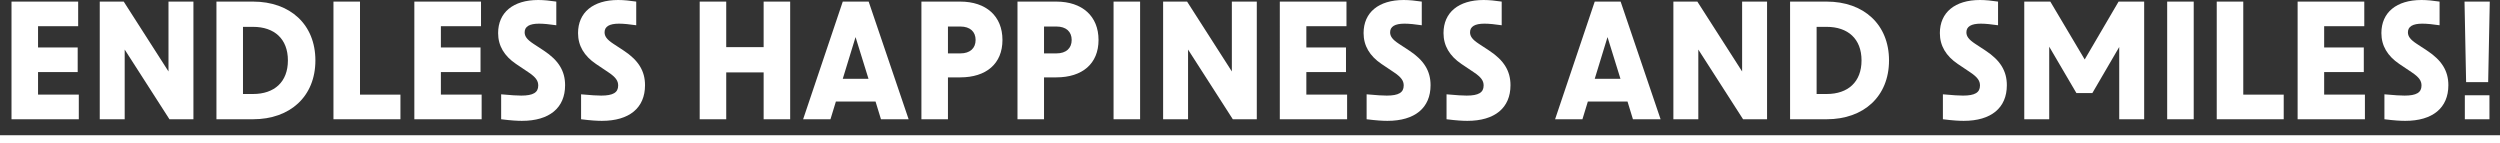
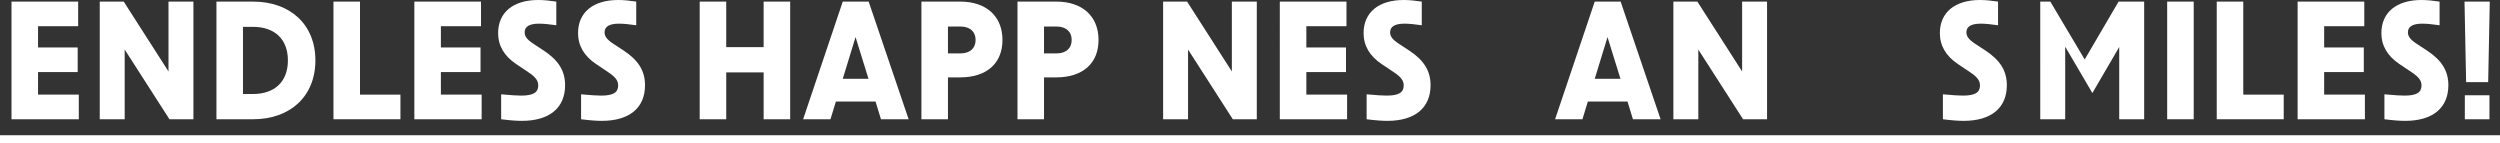
<svg xmlns="http://www.w3.org/2000/svg" id="_レイヤー_1" width="2189.46" height="125.44" viewBox="0 0 2189.46 125.44">
  <rect x="0" y="0" width="2189.46" height="125.44" fill="#333333" stroke="none" />
  <defs>
    <style>.cls-1{fill:#fff;}</style>
  </defs>
  <path class="cls-1" d="M10.08,1.4h58.38v21.56h-35.14v18.62h34.72v21.56h-34.72v19.74h35.7v21.56H10.08V1.4Z" />
  <path class="cls-1" d="M87.36,1.4h21l39.2,61.18V1.4h21.84v103.04h-21l-39.2-61.04v61.04h-21.84V1.4Z" />
  <path class="cls-1" d="M189.56,1.4h32.06c32.48,0,54.6,20.02,54.6,51.52s-22.12,51.52-54.6,51.52h-32.06V1.4ZM221.62,82.32c18.62,0,30.52-10.5,30.52-29.4s-11.9-29.4-30.52-29.4h-8.82v58.8h8.82Z" />
  <path class="cls-1" d="M292.04,1.4h23.24v81.48h35.42v21.56h-58.66V1.4Z" />
  <path class="cls-1" d="M362.88,1.4h58.38v21.56h-35.14v18.62h34.72v21.56h-34.72v19.74h35.7v21.56h-58.94V1.4Z" />
  <path class="cls-1" d="M438.9,104.44v-21.84c9.24.84,14.14,1.12,17.64,1.12,10.36,0,14.84-2.66,14.84-8.82,0-3.92-1.82-7.14-8.82-11.76l-10.64-7.14c-10.36-7-15.68-15.96-15.68-27.02,0-18.06,13.16-28.98,35.14-28.98,4.9,0,10.08.56,15.82,1.4v20.72c-5.74-.84-11.06-1.4-15.12-1.4-8.4,0-12.6,2.52-12.6,7.56,0,3.5,1.96,6.3,7.7,10.08l8.96,5.88c13.02,8.54,18.76,17.92,18.76,30.38,0,19.88-13.72,31.22-37.8,31.22-3.92,0-9.38-.28-18.2-1.4Z" />
  <path class="cls-1" d="M508.9,104.44v-21.84c9.24.84,14.14,1.12,17.64,1.12,10.36,0,14.84-2.66,14.84-8.82,0-3.92-1.82-7.14-8.82-11.76l-10.64-7.14c-10.36-7-15.68-15.96-15.68-27.02,0-18.06,13.16-28.98,35.14-28.98,4.9,0,10.08.56,15.82,1.4v20.72c-5.74-.84-11.06-1.4-15.12-1.4-8.4,0-12.6,2.52-12.6,7.56,0,3.5,1.96,6.3,7.7,10.08l8.96,5.88c13.02,8.54,18.76,17.92,18.76,30.38,0,19.88-13.72,31.22-37.8,31.22-3.92,0-9.38-.28-18.2-1.4Z" />
  <path class="cls-1" d="M668.78,63.42h-32.76v41.02h-23.24V1.4h23.24v39.9h32.76V1.4h23.24v103.04h-23.24v-41.02Z" />
  <path class="cls-1" d="M738.08,1.4h22.68l35,103.04h-24.22l-4.76-15.54h-34.72l-4.76,15.54h-23.94L738.08,1.4ZM760.62,69.02l-11.34-36.54-11.2,36.54h22.54Z" />
  <path class="cls-1" d="M806.96,1.4h34.02c22.68,0,36.96,12.74,36.96,33.6s-14.28,32.76-36.96,32.76h-10.78v36.68h-23.24V1.4ZM841.12,46.76c8.4,0,13.3-4.48,13.3-11.76s-4.9-11.76-13.3-11.76h-10.92v23.52h10.92Z" />
  <path class="cls-1" d="M891.1,1.4h34.02c22.68,0,36.96,12.74,36.96,33.6s-14.28,32.76-36.96,32.76h-10.78v36.68h-23.24V1.4ZM925.26,46.76c8.4,0,13.3-4.48,13.3-11.76s-4.9-11.76-13.3-11.76h-10.92v23.52h10.92Z" />
-   <path class="cls-1" d="M975.24,1.4h23.24v103.04h-23.24V1.4Z" />
  <path class="cls-1" d="M1018.64,1.4h21l39.2,61.18V1.4h21.84v103.04h-21l-39.2-61.04v61.04h-21.84V1.4Z" />
  <path class="cls-1" d="M1120.84,1.4h58.38v21.56h-35.14v18.62h34.72v21.56h-34.72v19.74h35.7v21.56h-58.94V1.4Z" />
  <path class="cls-1" d="M1196.86,104.44v-21.84c9.24.84,14.14,1.12,17.64,1.12,10.36,0,14.84-2.66,14.84-8.82,0-3.92-1.82-7.14-8.82-11.76l-10.64-7.14c-10.36-7-15.68-15.96-15.68-27.02,0-18.06,13.16-28.98,35.14-28.98,4.9,0,10.08.56,15.82,1.4v20.72c-5.74-.84-11.06-1.4-15.12-1.4-8.4,0-12.6,2.52-12.6,7.56,0,3.5,1.96,6.3,7.7,10.08l8.96,5.88c13.02,8.54,18.76,17.92,18.76,30.38,0,19.88-13.72,31.22-37.8,31.22-3.92,0-9.38-.28-18.2-1.4Z" />
-   <path class="cls-1" d="M1266.86,104.44v-21.84c9.24.84,14.14,1.12,17.64,1.12,10.36,0,14.84-2.66,14.84-8.82,0-3.92-1.82-7.14-8.82-11.76l-10.64-7.14c-10.36-7-15.68-15.96-15.68-27.02,0-18.06,13.16-28.98,35.14-28.98,4.9,0,10.08.56,15.82,1.4v20.72c-5.74-.84-11.06-1.4-15.12-1.4-8.4,0-12.6,2.52-12.6,7.56,0,3.5,1.96,6.3,7.7,10.08l8.96,5.88c13.02,8.54,18.76,17.92,18.76,30.38,0,19.88-13.72,31.22-37.8,31.22-3.92,0-9.38-.28-18.2-1.4Z" />
  <path class="cls-1" d="M1396.64,1.4h22.68l35,103.04h-24.22l-4.76-15.54h-34.72l-4.76,15.54h-23.94L1396.64,1.4ZM1419.18,69.02l-11.34-36.54-11.2,36.54h22.54Z" />
  <path class="cls-1" d="M1465.52,1.4h21l39.2,61.18V1.4h21.84v103.04h-21l-39.2-61.04v61.04h-21.84V1.4Z" />
-   <path class="cls-1" d="M1567.72,1.4h32.06c32.48,0,54.6,20.02,54.6,51.52s-22.12,51.52-54.6,51.52h-32.06V1.4ZM1599.78,82.32c18.62,0,30.52-10.5,30.52-29.4s-11.9-29.4-30.52-29.4h-8.82v58.8h8.82Z" />
  <path class="cls-1" d="M1701.56,104.44v-21.84c9.24.84,14.14,1.12,17.64,1.12,10.36,0,14.84-2.66,14.84-8.82,0-3.92-1.82-7.14-8.82-11.76l-10.64-7.14c-10.36-7-15.68-15.96-15.68-27.02,0-18.06,13.16-28.98,35.14-28.98,4.9,0,10.08.56,15.82,1.4v20.72c-5.74-.84-11.06-1.4-15.12-1.4-8.4,0-12.6,2.52-12.6,7.56,0,3.5,1.96,6.3,7.7,10.08l8.96,5.88c13.02,8.54,18.76,17.92,18.76,30.38,0,19.88-13.72,31.22-37.8,31.22-3.92,0-9.38-.28-18.2-1.4Z" />
-   <path class="cls-1" d="M1772.82,1.4h22.82l30.1,50.68,29.68-50.68h22.4v103.04h-21.84v-63.28l-23.52,40.32h-14l-23.8-40.6v63.56h-21.84V1.4Z" />
+   <path class="cls-1" d="M1772.82,1.4h22.82l30.1,50.68,29.68-50.68h22.4v103.04h-21.84v-63.28l-23.52,40.32l-23.8-40.6v63.56h-21.84V1.4Z" />
  <path class="cls-1" d="M1897.98,1.4h23.24v103.04h-23.24V1.4Z" />
  <path class="cls-1" d="M1941.38,1.4h23.24v81.48h35.42v21.56h-58.66V1.4Z" />
  <path class="cls-1" d="M2012.22,1.4h58.38v21.56h-35.14v18.62h34.72v21.56h-34.72v19.74h35.7v21.56h-58.94V1.4Z" />
  <path class="cls-1" d="M2088.24,104.44v-21.84c9.24.84,14.14,1.12,17.64,1.12,10.36,0,14.84-2.66,14.84-8.82,0-3.92-1.82-7.14-8.82-11.76l-10.64-7.14c-10.36-7-15.68-15.96-15.68-27.02,0-18.06,13.16-28.98,35.14-28.98,4.9,0,10.08.56,15.82,1.4v20.72c-5.74-.84-11.06-1.4-15.12-1.4-8.4,0-12.6,2.52-12.6,7.56,0,3.5,1.96,6.3,7.7,10.08l8.96,5.88c13.02,8.54,18.76,17.92,18.76,30.38,0,19.88-13.72,31.22-37.8,31.22-3.92,0-9.38-.28-18.2-1.4Z" />
  <path class="cls-1" d="M2180.5,1.4l-1.4,70.56h-19.32l-1.4-70.56h22.12ZM2158.66,83.44h21.56v21h-21.56v-21Z" />
  <path class="cls-1" d="M0,125.44v-7h2189.46v7H0Z" />
</svg>